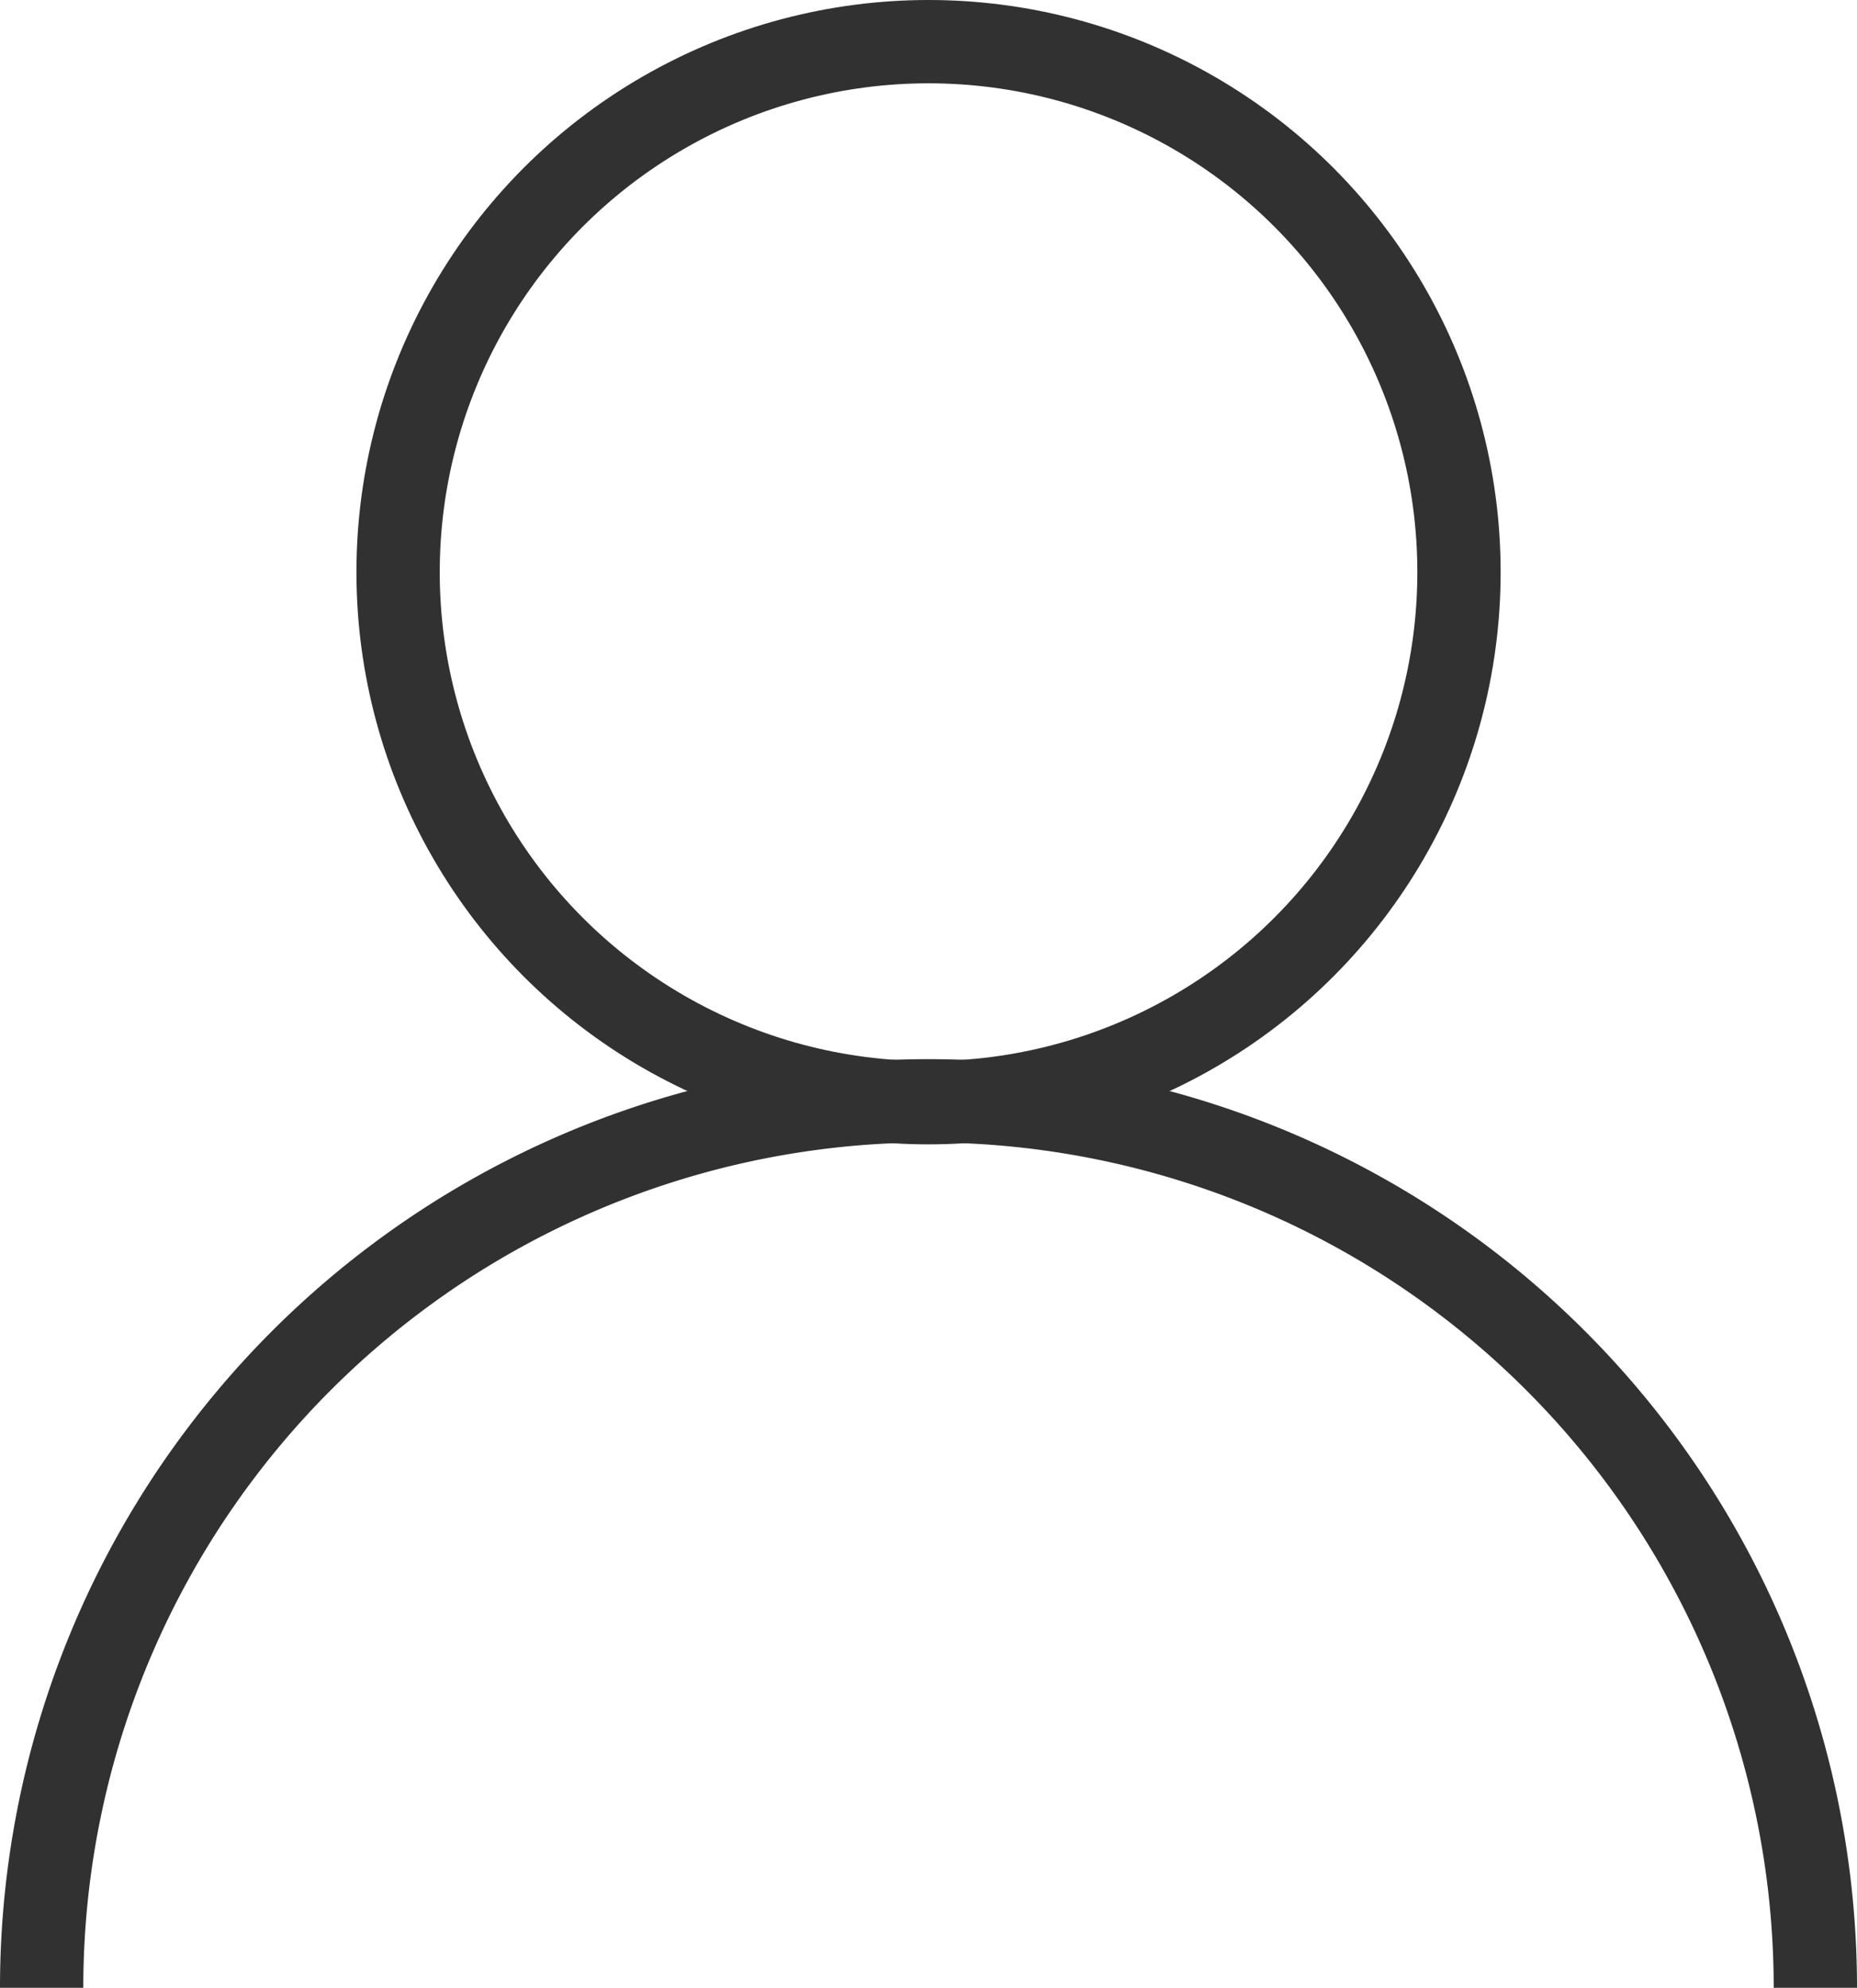
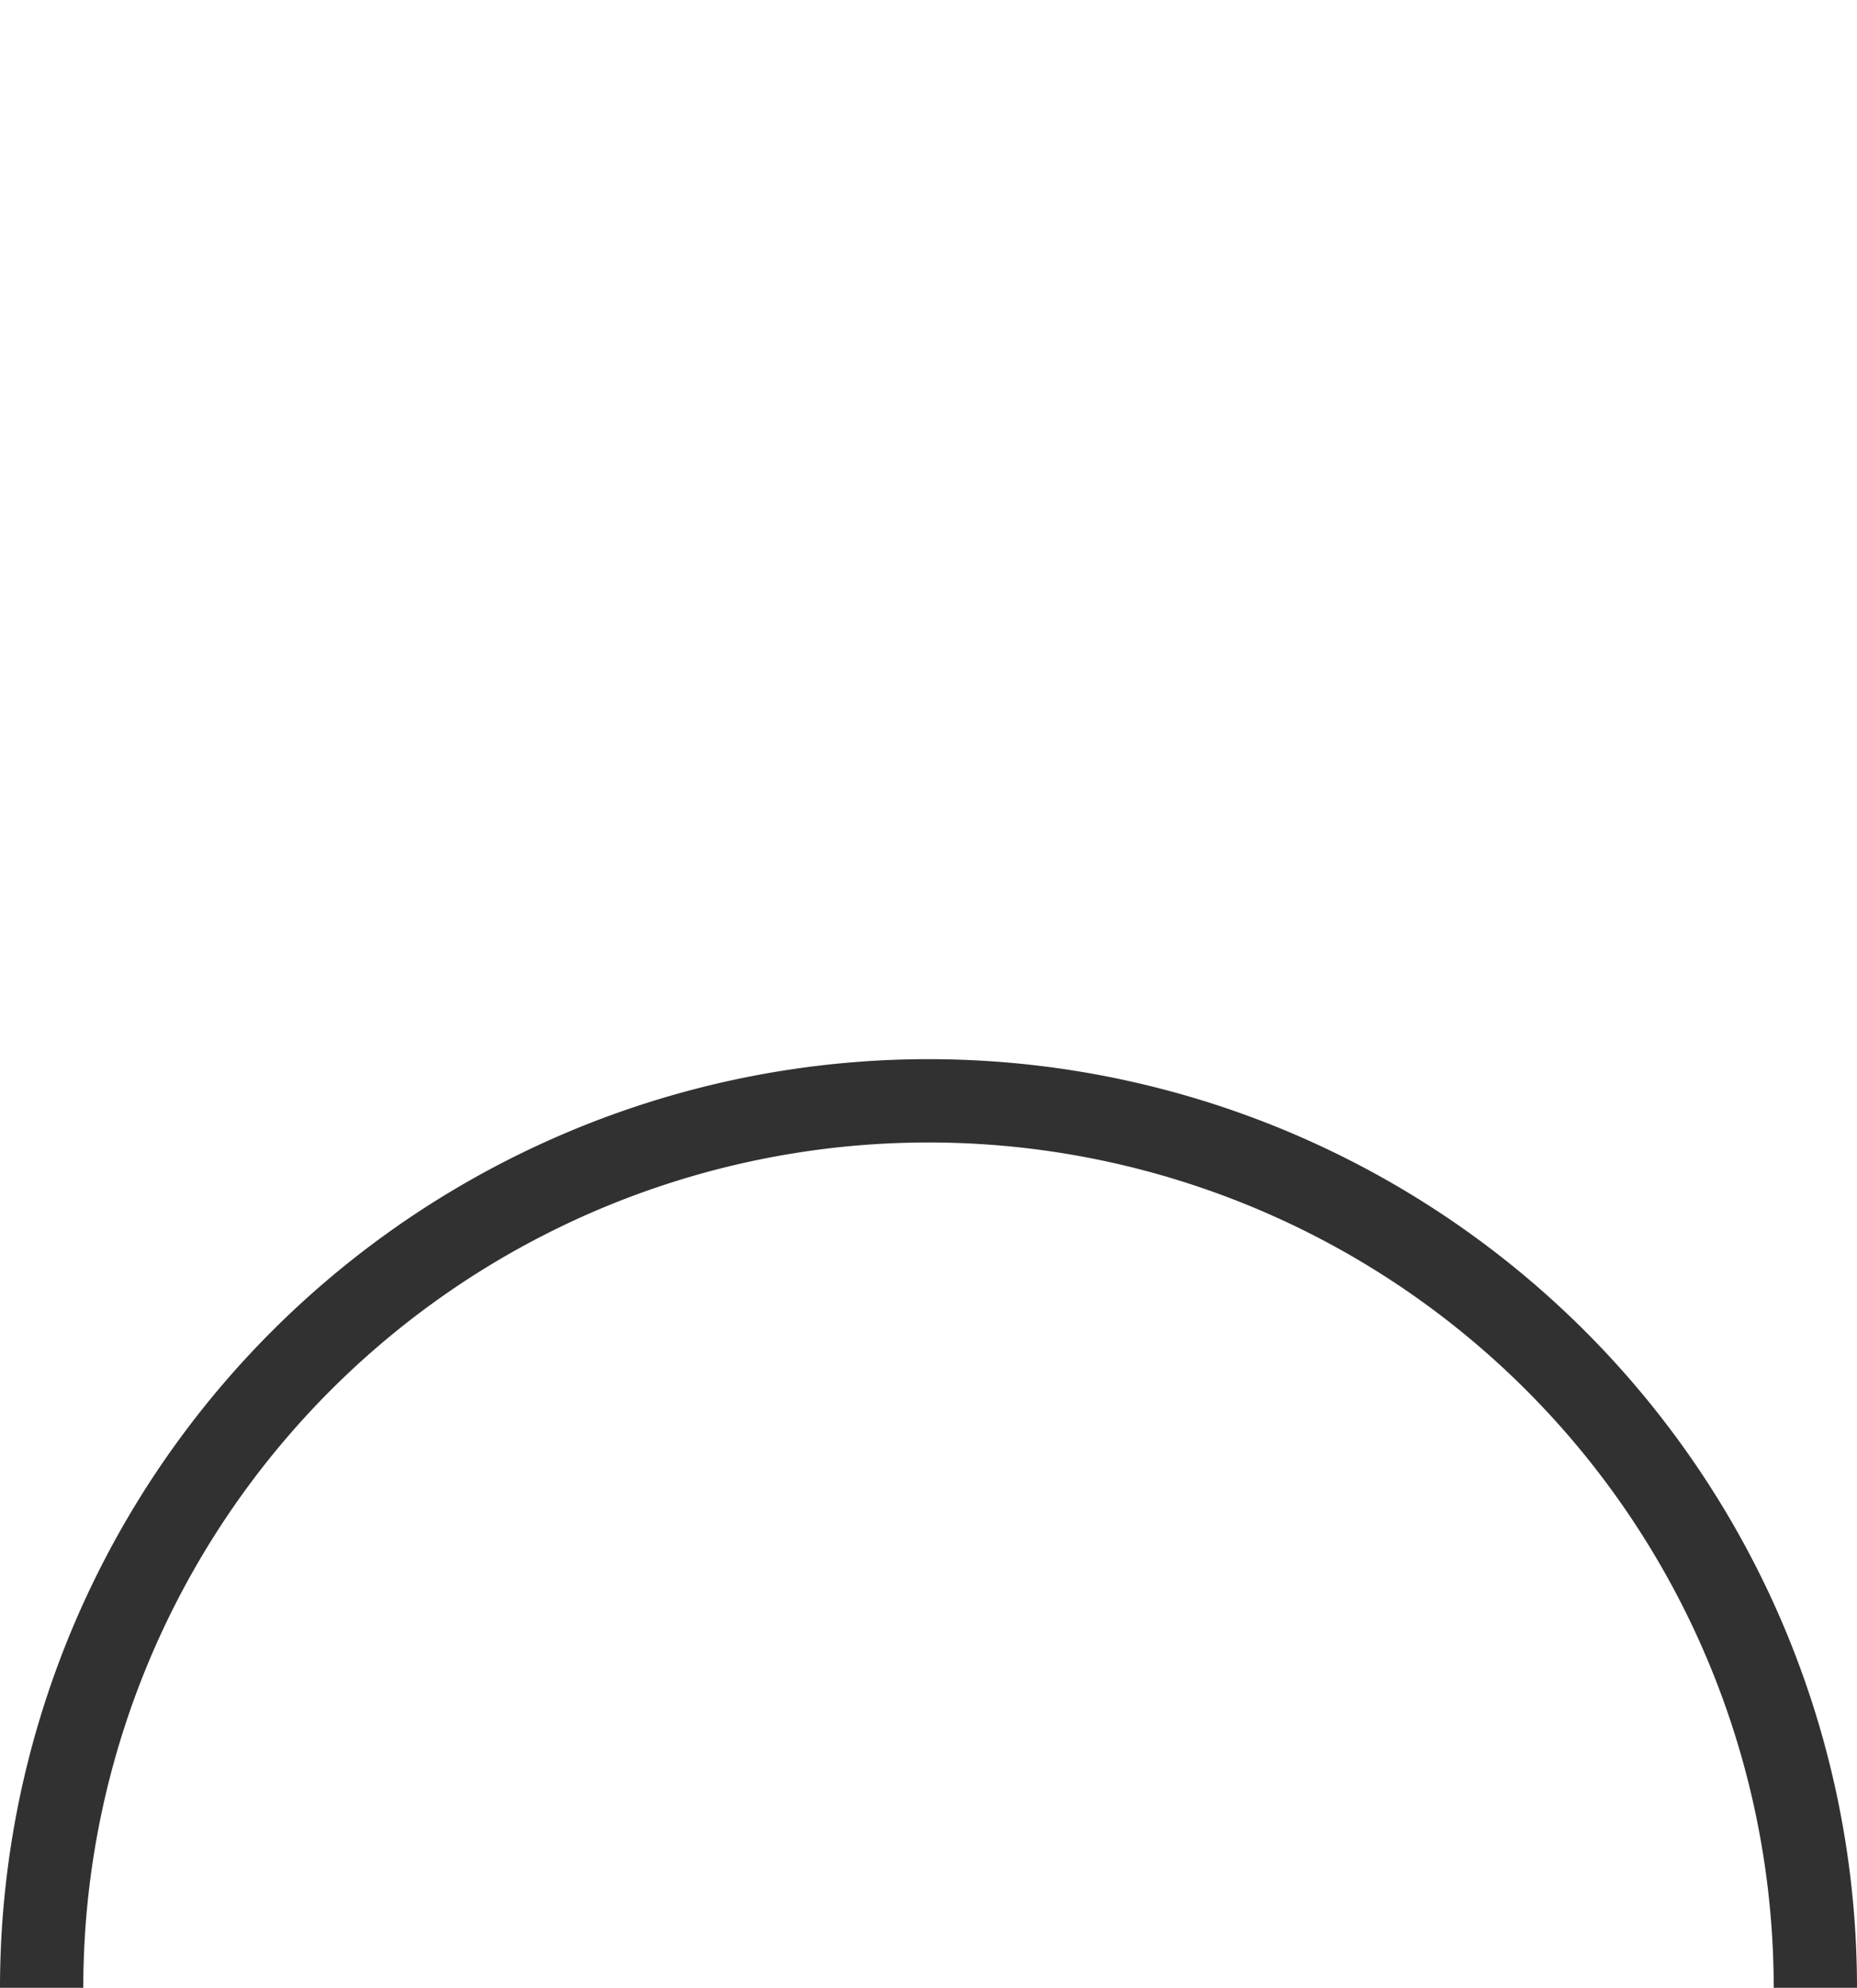
<svg xmlns="http://www.w3.org/2000/svg" width="22.293" height="23.86" viewBox="0 0 22.293 23.86">
  <defs>
    <style>
      .cls-1 {
        fill: none;
        stroke: #313131;
        stroke-miterlimit: 10;
      }
    </style>
  </defs>
  <g id="ログインアイコン" transform="translate(-6.385 -6.5)">
-     <circle id="楕円形_186" data-name="楕円形 186" class="cls-1" cx="6.368" cy="6.368" r="6.368" transform="translate(11.164 7)" />
    <path id="パス_318" data-name="パス 318" class="cls-1" d="M28.178,28.531a10.646,10.646,0,1,0-21.293,0" transform="translate(0 1.829)" />
  </g>
</svg>